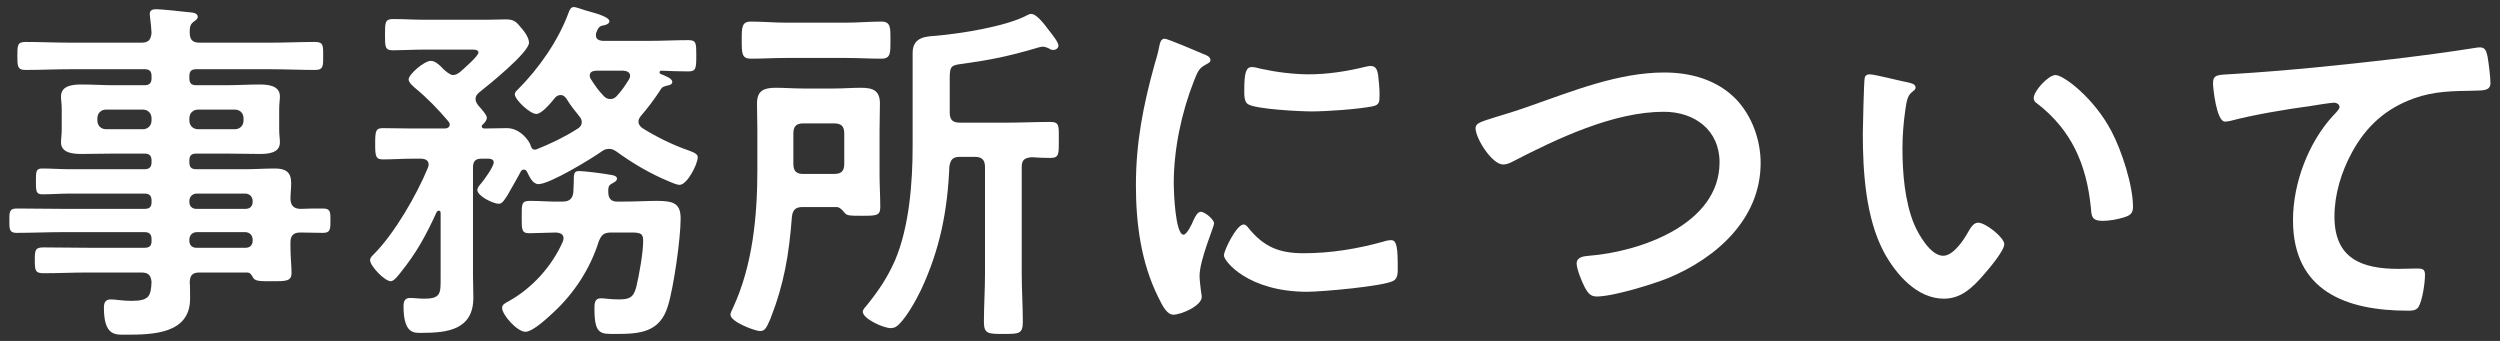
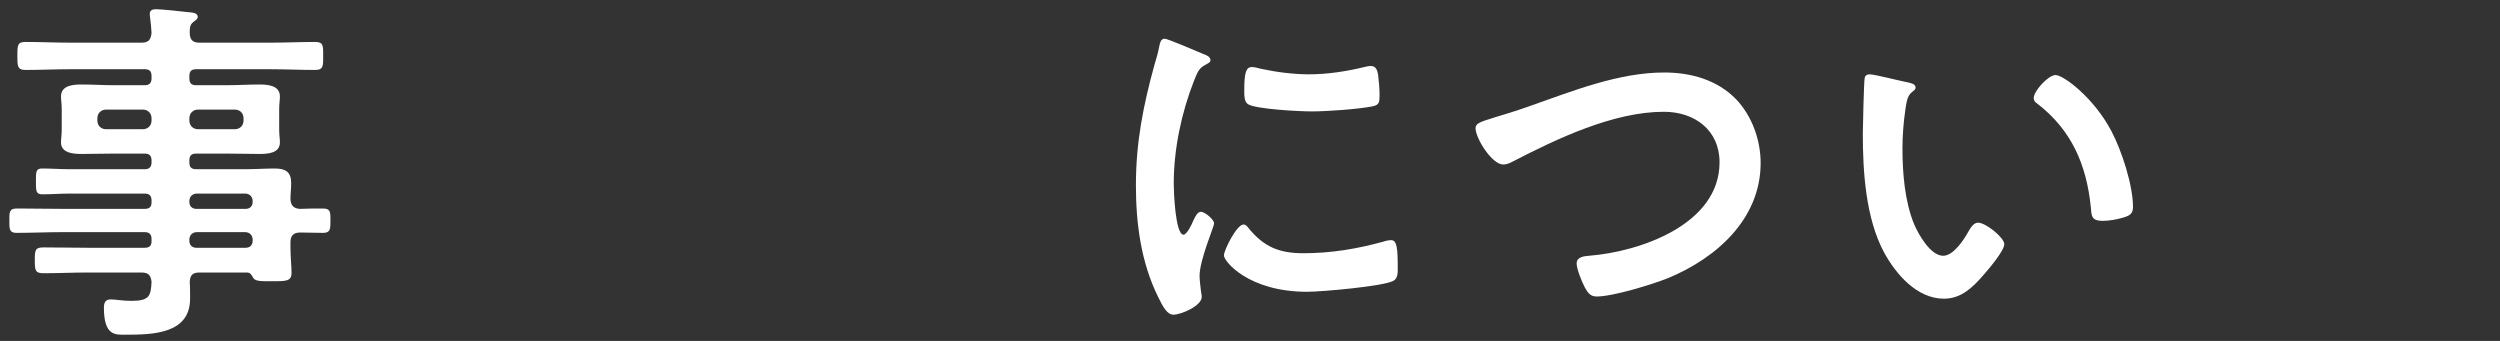
<svg xmlns="http://www.w3.org/2000/svg" width="100%" height="100%" viewBox="0 0 220 30" version="1.1" xml:space="preserve" style="fill-rule:evenodd;clip-rule:evenodd;stroke-linejoin:round;stroke-miterlimit:1.414;">
  <rect x="0" y="0" width="220" height="30" fill="#333333" stroke="none" />
  <g>
    <path d="M16.664,10.412c0,-0.448 0.32,-0.768 0.768,-0.768l3.232,0c0.448,0 0.768,0.32 0.768,0.768l0,0.192c0,0.448 -0.32,0.768 -0.768,0.768l-3.232,0c-0.448,0 -0.768,-0.32 -0.768,-0.768l0,-0.192Zm-4.096,-0.768c0.448,0 0.768,0.32 0.768,0.768l0,0.192c0,0.448 -0.32,0.768 -0.768,0.768l-3.232,0c-0.448,0 -0.768,-0.32 -0.768,-0.768l0,-0.192c0,-0.448 0.32,-0.768 0.768,-0.768l3.232,0Zm9.056,10.784c0.352,0.032 0.576,0.256 0.608,0.608l0,0.16c0,0.384 -0.256,0.608 -0.608,0.608l-4.352,0c-0.352,0 -0.608,-0.224 -0.608,-0.608l0,-0.16c0.032,-0.352 0.256,-0.576 0.608,-0.608l4.352,0Zm-4.96,-2.784c0.032,-0.352 0.256,-0.576 0.608,-0.608l4.352,0c0.352,0.032 0.576,0.256 0.608,0.608l0,0.128c0,0.384 -0.256,0.608 -0.608,0.608l-4.352,0c-0.352,0 -0.608,-0.224 -0.608,-0.608l0,-0.128Zm8.896,-0.128c0,-0.448 0.064,-0.928 0.064,-1.408c0,-0.992 -0.512,-1.28 -1.44,-1.28c-0.864,0 -1.728,0.064 -2.592,0.064l-4.32,0c-0.448,0 -0.608,-0.192 -0.608,-0.608l0,-0.16c0,-0.448 0.192,-0.608 0.608,-0.608l2.656,0c0.992,0 1.952,0.032 2.912,0.032c0.736,0 1.792,-0.064 1.792,-1.024c0,-0.32 -0.064,-0.608 -0.064,-1.152l0,-1.728c0,-0.544 0.064,-0.832 0.064,-1.152c0,-0.992 -1.088,-1.056 -1.824,-1.056c-0.96,0 -1.92,0.064 -2.88,0.064l-2.656,0c-0.448,0 -0.608,-0.192 -0.608,-0.608l0,-0.192c0,-0.448 0.192,-0.608 0.608,-0.608l6.496,0c1.312,0 2.656,0.064 3.968,0.064c0.736,0 0.704,-0.384 0.704,-1.248c0,-0.864 0.032,-1.216 -0.704,-1.216c-1.312,0 -2.624,0.064 -3.968,0.064l-6.208,0c-0.608,0 -0.864,-0.256 -0.864,-0.896c0,-0.384 0,-0.672 0.32,-0.928c0.224,-0.16 0.384,-0.256 0.384,-0.448c0,-0.384 -0.544,-0.384 -0.864,-0.416c-0.512,-0.064 -2.368,-0.256 -2.784,-0.256c-0.32,0 -0.576,0.064 -0.576,0.448c0,0.064 0.032,0.192 0.032,0.288c0.064,0.448 0.096,0.896 0.128,1.344c-0.064,0.64 -0.288,0.864 -0.896,0.864l-6.24,0c-1.312,0 -2.656,-0.064 -3.968,-0.064c-0.704,0 -0.704,0.32 -0.704,1.216c0,0.896 0,1.248 0.704,1.248c1.344,0 2.656,-0.064 3.968,-0.064l6.528,0c0.416,0 0.608,0.16 0.608,0.608l0,0.192c0,0.416 -0.192,0.608 -0.608,0.608l-2.656,0c-0.96,0 -1.92,-0.064 -2.88,-0.064c-0.736,0 -1.824,0.064 -1.824,1.056c0,0.32 0.064,0.608 0.064,1.152l0,1.728c0,0.544 -0.064,0.832 -0.064,1.152c0,0.96 1.088,1.024 1.824,1.024c0.96,0 1.92,-0.032 2.88,-0.032l2.656,0c0.416,0 0.608,0.192 0.608,0.608l0,0.16c0,0.416 -0.192,0.608 -0.608,0.608l-6.592,0c-0.8,0 -1.632,-0.064 -2.432,-0.064c-0.544,0 -0.544,0.288 -0.544,1.12c0,0.864 0,1.152 0.576,1.152c0.8,0 1.6,-0.064 2.4,-0.064l6.592,0c0.416,0 0.608,0.192 0.608,0.608l0,0.16c0,0.416 -0.192,0.576 -0.608,0.576l-7.2,0c-1.344,0 -2.72,-0.032 -4.064,-0.032c-0.672,0 -0.64,0.384 -0.64,1.056c0,0.672 -0.032,1.088 0.608,1.088c1.376,0 2.752,-0.064 4.096,-0.064l7.2,0c0.416,0 0.608,0.192 0.608,0.608l0,0.192c0,0.416 -0.192,0.576 -0.608,0.576l-4.992,0c-1.28,0 -2.592,-0.032 -3.904,-0.032c-0.736,0 -0.768,0.224 -0.768,1.12c0,0.896 0.032,1.152 0.768,1.152c1.312,0 2.624,-0.064 3.904,-0.064l4.704,0c0.608,0 0.832,0.224 0.896,0.832c-0.064,1.248 -0.192,1.664 -1.792,1.664c-0.768,0 -1.376,-0.128 -1.792,-0.128c-0.48,0 -0.608,0.288 -0.608,0.736c0,2.528 1.056,2.368 1.952,2.368c2.336,0 5.632,-0.064 5.632,-3.168c0,-0.32 0,-1.152 -0.032,-1.472c0.032,-0.608 0.256,-0.832 0.864,-0.832l4.16,0c0.288,0 0.384,0.16 0.512,0.384c0.16,0.384 0.608,0.384 1.568,0.384c1.344,0 1.856,0.032 1.856,-0.736c0,-0.608 -0.096,-1.44 -0.096,-2.272l0,-0.416c0,-0.576 0.256,-0.864 0.864,-0.864c0.672,0 1.344,0.032 2.016,0.032c0.64,0 0.64,-0.352 0.64,-1.088c0,-0.672 0.032,-1.056 -0.64,-1.056c-0.672,0 -1.344,0 -2.048,0.032c-0.544,-0.032 -0.8,-0.288 -0.832,-0.864Z" style="fill:#fff;fill-rule:nonzero;" />
-     <path d="M55,20.46c1.184,0 1.6,-0.064 1.6,0.704c0,1.088 -0.352,3.008 -0.608,4.096c-0.256,0.96 -0.64,1.088 -1.568,1.088c-0.384,0 -0.736,-0.032 -1.088,-0.064c-0.16,-0.032 -0.352,-0.032 -0.48,-0.032c-0.544,0 -0.544,0.48 -0.544,0.928c0,2.272 0.544,2.208 1.856,2.208c2.144,0 3.904,-0.128 4.608,-2.464c0.512,-1.632 1.12,-5.952 1.12,-7.68c0,-1.344 -0.608,-1.568 -2.112,-1.568c-0.768,0 -1.76,0.064 -3.008,0.064l-0.448,0c-0.576,0 -0.8,-0.288 -0.8,-0.864l0,-0.224c0.032,-0.256 0.064,-0.352 0.288,-0.48c0.16,-0.096 0.48,-0.224 0.48,-0.448c0,-0.256 -0.384,-0.32 -0.64,-0.352c-0.48,-0.096 -2.24,-0.32 -2.688,-0.32c-0.48,0 -0.48,0.224 -0.48,1.12c0,0.192 -0.032,0.448 -0.032,0.736c-0.064,0.608 -0.384,0.832 -0.96,0.832c-0.928,0.032 -1.888,-0.064 -2.848,-0.064c-0.768,0 -0.736,0.256 -0.736,1.44c0,1.056 -0.032,1.408 0.672,1.408c0.288,0 2.08,-0.064 2.368,-0.064c0.32,0.032 0.64,0.128 0.64,0.512c0,0.096 -0.032,0.192 -0.064,0.288c-0.96,2.176 -2.688,4.096 -4.768,5.248c-0.288,0.16 -0.576,0.288 -0.576,0.576c0,0.64 1.344,2.112 2.048,2.112c0.672,0 2.016,-1.28 2.528,-1.76c1.792,-1.664 3.2,-3.84 3.936,-6.208c0.256,-0.608 0.48,-0.768 1.12,-0.768l1.184,0Zm0.352,-13.472c-0.32,0.512 -0.64,0.992 -1.056,1.44c-0.16,0.192 -0.352,0.288 -0.576,0.288c-0.256,0 -0.448,-0.096 -0.608,-0.288c-0.448,-0.448 -0.768,-0.928 -1.12,-1.472c-0.064,-0.096 -0.096,-0.192 -0.096,-0.288c0,-0.352 0.256,-0.416 0.544,-0.448l2.432,0c0.288,0.032 0.576,0.128 0.576,0.448c0,0.128 -0.032,0.192 -0.096,0.32Zm-9.536,8.128c0.064,-0.128 0.16,-0.192 0.288,-0.192c0.16,0 0.224,0.096 0.288,0.224c0.192,0.384 0.48,1.056 0.992,1.056c0.992,0 4.672,-2.24 5.568,-2.88c0.224,-0.16 0.384,-0.224 0.672,-0.224c0.224,0 0.416,0.096 0.608,0.224c1.504,1.088 2.976,1.952 4.672,2.656c0.224,0.096 0.672,0.288 0.896,0.288c0.672,0 1.6,-1.824 1.6,-2.432c0,-0.32 -0.416,-0.448 -0.832,-0.608c-1.312,-0.448 -2.88,-1.216 -4.032,-1.952c-0.192,-0.128 -0.352,-0.32 -0.352,-0.576c0,-0.192 0.096,-0.352 0.224,-0.512c0.608,-0.704 1.088,-1.344 1.6,-2.112c0.256,-0.416 0.256,-0.416 0.704,-0.544c0.192,-0.032 0.448,-0.096 0.448,-0.32c0,-0.32 -0.576,-0.512 -1.024,-0.704c-0.064,-0.032 -0.096,-0.064 -0.096,-0.128c0,-0.096 0.032,-0.128 0.128,-0.16c0.704,0.032 1.728,0.064 2.4,0.064c0.672,0 0.704,-0.256 0.704,-1.376c0,-1.12 0,-1.376 -0.704,-1.376c-1.12,0 -2.24,0.064 -3.392,0.064l-4.16,0c-0.288,-0.032 -0.576,-0.128 -0.576,-0.48c0,-0.128 0,-0.192 0.064,-0.32c0.128,-0.32 0.224,-0.48 0.512,-0.544c0.224,-0.032 0.608,-0.128 0.608,-0.384c0,-0.384 -1.216,-0.704 -2.016,-0.928c-0.256,-0.064 -0.896,-0.32 -1.12,-0.32c-0.256,0 -0.384,0.288 -0.448,0.48c-0.896,2.464 -2.624,4.928 -4.448,6.752c-0.128,0.128 -0.288,0.256 -0.288,0.448c0,0.48 1.344,1.728 1.888,1.728c0.48,0 1.248,-0.928 1.664,-1.44c0.128,-0.128 0.256,-0.224 0.48,-0.224c0.256,0 0.384,0.16 0.512,0.32c0.32,0.544 0.736,1.056 1.12,1.536c0.16,0.192 0.224,0.32 0.224,0.544c0,0.256 -0.16,0.448 -0.384,0.576c-1.152,0.736 -2.368,1.312 -3.648,1.824l-0.128,0c-0.224,0 -0.32,-0.256 -0.352,-0.416c-0.16,-0.416 -0.928,-1.472 -2.08,-1.472c-0.192,0 -1.664,0.032 -1.952,0.032c-0.128,0 -0.256,-0.032 -0.256,-0.192c0,-0.064 0.032,-0.128 0.096,-0.16c0.16,-0.16 0.352,-0.352 0.352,-0.608c0,-0.256 -0.576,-0.864 -0.768,-1.088c-0.128,-0.192 -0.224,-0.32 -0.224,-0.544c0,-0.288 0.16,-0.448 0.352,-0.608c0.768,-0.608 4.352,-3.488 4.352,-4.352c0,-0.48 -0.48,-1.088 -0.8,-1.44c-0.384,-0.48 -0.64,-0.608 -1.248,-0.608c-0.576,0 -1.152,0.032 -1.728,0.032l-5.376,0c-0.928,0 -1.888,-0.064 -2.816,-0.064c-0.704,0 -0.704,0.32 -0.704,1.376c0,1.088 0,1.376 0.704,1.376c0.672,0 1.824,-0.064 2.816,-0.064l4.032,0c0.192,0 0.672,-0.032 0.672,0.256c0,0.32 -1.344,1.472 -1.632,1.728c-0.192,0.128 -0.352,0.256 -0.608,0.256c-0.256,0 -0.672,-0.352 -0.864,-0.544c-0.352,-0.384 -0.736,-0.704 -1.088,-0.704c-0.576,0 -1.952,1.184 -1.952,1.632c0,0.288 0.384,0.576 0.544,0.736c1.056,0.864 2.048,1.888 2.944,2.944c0.064,0.096 0.128,0.16 0.128,0.288c0,0.256 -0.224,0.352 -0.448,0.352l-2.816,0c-0.896,0 -1.76,-0.032 -2.624,-0.032c-0.64,0 -0.672,0.288 -0.672,1.376c0,1.056 0.032,1.376 0.672,1.376c0.864,0 1.728,-0.064 2.624,-0.064l0.8,0c0.32,0.032 0.608,0.128 0.608,0.544c0,0.096 -0.032,0.16 -0.064,0.256c-0.992,2.4 -2.944,5.792 -4.768,7.616c-0.128,0.128 -0.32,0.288 -0.32,0.512c0,0.512 1.28,1.856 1.824,1.856c0.288,0 0.704,-0.576 0.864,-0.768c1.44,-1.792 2.24,-3.296 3.168,-5.312c0.064,-0.096 0.096,-0.128 0.192,-0.128c0.128,0 0.16,0.096 0.16,0.224l0,5.6c0,1.408 0.064,1.92 -1.44,1.92c-0.448,0 -0.896,-0.064 -1.248,-0.064c-0.48,0 -0.576,0.32 -0.576,0.736c0,2.464 0.96,2.336 1.6,2.336c2.304,0 4.544,-0.288 4.544,-3.104c0,-0.64 -0.032,-1.28 -0.032,-1.92l0,-9.536c0,-0.544 0.224,-0.768 0.736,-0.768l0.416,0c0.224,0 0.672,-0.032 0.672,0.32c0,0.384 -0.8,1.472 -1.056,1.792c-0.16,0.192 -0.384,0.416 -0.384,0.64c0,0.544 1.408,1.216 1.888,1.216c0.32,0 0.512,-0.384 0.736,-0.704c0.128,-0.224 1.12,-1.952 1.184,-2.112Z" style="fill:#fff;fill-rule:nonzero;" />
-     <path d="M74.456,5.1c1.024,0 2.08,0.064 3.104,0.064c0.832,0 0.8,-0.512 0.8,-1.632c0,-1.088 0.032,-1.632 -0.8,-1.632c-1.024,0 -2.08,0.096 -3.104,0.096l-5.28,0c-1.024,0 -2.08,-0.096 -3.104,-0.096c-0.8,0 -0.8,0.512 -0.8,1.632c0,1.152 0,1.632 0.8,1.632c1.024,0 2.08,-0.064 3.104,-0.064l5.28,0Zm-0.16,9.312c0,0.64 -0.256,0.896 -0.896,0.896l-2.72,0c-0.608,0 -0.864,-0.256 -0.864,-0.896l0,-2.656c0,-0.64 0.256,-0.896 0.864,-0.896l2.72,0c0.64,0 0.896,0.256 0.896,0.896l0,2.656Zm-4.608,4.672c0.064,-0.608 0.32,-0.864 0.928,-0.864l3.04,0c0.288,0.032 0.512,0.32 0.704,0.544c0.224,0.224 0.448,0.224 1.472,0.224c1.28,0 1.632,0 1.632,-0.768c0,-0.96 -0.064,-1.92 -0.064,-2.912l0,-3.808c0,-0.8 0.032,-1.6 0.032,-2.4c0,-1.152 -0.64,-1.376 -1.664,-1.376c-0.8,0 -1.568,0.064 -2.368,0.064l-2.752,0c-0.8,0 -1.6,-0.064 -2.368,-0.064c-1.024,0 -1.664,0.224 -1.664,1.376c0,0.8 0.032,1.6 0.032,2.4l0,3.488c0,4.032 -0.416,8.384 -2.144,12.096c-0.064,0.16 -0.224,0.416 -0.224,0.608c0,0.64 2.176,1.44 2.592,1.44c0.384,0 0.544,-0.16 0.928,-1.088c1.216,-3.104 1.632,-5.664 1.888,-8.96Zm13.888,-12.192c0,-1.12 0.16,-1.152 1.152,-1.28c2.496,-0.352 3.904,-0.64 6.24,-1.312c0.192,-0.064 0.608,-0.192 0.8,-0.192c0.16,0 0.32,0.064 0.48,0.128c0.16,0.096 0.256,0.16 0.448,0.16c0.224,0 0.448,-0.16 0.448,-0.384c0,-0.288 -0.512,-0.928 -0.864,-1.376c-0.32,-0.416 -1.024,-1.408 -1.536,-1.408c-0.16,0 -0.256,0.064 -0.384,0.128c-1.888,0.992 -5.824,1.6 -7.968,1.792c-0.832,0.064 -2.08,0.064 -2.08,1.504l0,8.192c0,3.2 -0.288,7.136 -1.568,10.112c-0.672,1.504 -1.408,2.592 -2.432,3.872c-0.128,0.16 -0.384,0.384 -0.384,0.608c0,0.608 1.792,1.44 2.464,1.44c0.32,0 0.512,-0.128 0.736,-0.352c0.704,-0.704 1.472,-2.08 1.92,-3.008c1.664,-3.552 2.336,-6.976 2.496,-10.848c0.096,-0.64 0.32,-0.864 0.928,-0.864l1.312,0c0.64,0 0.896,0.288 0.896,0.896l0,9.408c0,1.408 -0.096,2.816 -0.096,4.224c0,1.056 0.384,1.056 1.728,1.056c1.344,0 1.696,0 1.696,-1.056c0,-1.408 -0.096,-2.816 -0.096,-4.224l0,-9.408c0,-0.608 0.224,-0.8 0.864,-0.864c0.448,0.032 1.184,0.064 1.632,0.064c0.8,0 0.768,-0.32 0.768,-1.568c0,-1.28 0.064,-1.6 -0.768,-1.6c-1.28,0 -2.56,0.064 -3.808,0.064l-4.128,0c-0.64,0 -0.896,-0.256 -0.896,-0.896l0,-3.008Z" style="fill:#fff;fill-rule:nonzero;" />
    <path d="M109.432,19.756c-0.608,0 -1.728,2.272 -1.728,2.72c0,0.512 2.144,3.2 7.328,3.2c1.28,0 6.688,-0.48 7.584,-0.96c0.416,-0.224 0.384,-0.8 0.384,-1.184c0,-1.632 -0.064,-2.4 -0.576,-2.4c-0.192,0 -0.512,0.064 -0.672,0.128c-2.304,0.64 -4.64,1.024 -7.04,1.024c-2.144,0 -3.488,-0.544 -4.864,-2.24c-0.096,-0.128 -0.224,-0.288 -0.416,-0.288Zm0.736,-13.856c-0.512,0 -0.672,0.48 -0.672,2.016c0,0.352 -0.032,1.024 0.32,1.248c0.672,0.448 4.608,0.64 5.6,0.64c1.344,0 4.096,-0.192 5.376,-0.448c0.608,-0.128 0.608,-0.384 0.608,-1.056c0,-0.576 -0.064,-1.152 -0.128,-1.728c-0.064,-0.384 -0.192,-0.768 -0.64,-0.768c-0.192,0 -0.416,0.064 -0.576,0.096c-1.568,0.384 -3.264,0.64 -4.864,0.64c-1.344,0 -2.88,-0.192 -4.192,-0.48c-0.256,-0.064 -0.608,-0.16 -0.832,-0.16Zm-7.68,-2.496c-0.352,0 -0.416,0.416 -0.48,0.704c-0.096,0.544 -0.256,1.056 -0.416,1.6c-0.992,3.584 -1.632,6.848 -1.632,10.592c0,3.36 0.448,6.784 1.952,9.824c0.416,0.864 0.8,1.568 1.344,1.568c0.672,0 2.496,-0.768 2.496,-1.568c0,-0.128 -0.032,-0.32 -0.064,-0.48c-0.032,-0.288 -0.128,-1.024 -0.128,-1.344c0,-1.44 1.28,-4.352 1.28,-4.64c0,-0.352 -0.832,-1.024 -1.152,-1.024c-0.288,0 -0.48,0.352 -0.672,0.768c-0.128,0.32 -0.576,1.248 -0.864,1.248c-0.736,0 -0.864,-3.872 -0.864,-4.48c0,-3.04 0.672,-6.24 1.792,-9.088c0.32,-0.8 0.448,-1.088 0.992,-1.376c0.32,-0.192 0.448,-0.224 0.448,-0.416c0,-0.32 -0.384,-0.448 -0.64,-0.544c-0.448,-0.192 -3.136,-1.344 -3.392,-1.344Z" style="fill:#fff;fill-rule:nonzero;" />
    <path d="M131.576,10.316c-1.344,0.416 -1.728,0.544 -1.728,0.96c0,0.896 1.44,3.2 2.432,3.2c0.32,0 0.576,-0.128 0.832,-0.256c3.904,-2.016 8.864,-4.384 13.312,-4.384c2.688,0 4.896,1.6 4.896,4.448c0,5.472 -7.008,7.872 -11.488,8.224c-0.416,0.032 -1.088,0.096 -1.088,0.672c0,0.512 0.48,1.664 0.736,2.144c0.256,0.448 0.48,0.768 1.024,0.768c1.44,0 4.864,-1.056 6.24,-1.6c4.288,-1.76 8.192,-5.216 8.192,-10.144c0,-2.048 -0.768,-4.16 -2.176,-5.632c-1.664,-1.696 -3.968,-2.336 -6.304,-2.336c-4.032,0 -8.064,1.632 -11.808,2.944c-1.344,0.48 -2.336,0.768 -3.072,0.992Z" style="fill:#fff;fill-rule:nonzero;" />
    <path d="M178.968,8.62c0,0.224 0.096,0.352 0.288,0.48c3.04,2.336 4.352,5.376 4.736,9.12c0.064,0.768 0.032,1.216 1.056,1.216c0.544,0 1.28,-0.128 1.792,-0.288c0.544,-0.16 0.864,-0.32 0.864,-0.928c0,-1.92 -0.992,-4.96 -1.888,-6.656c-1.536,-2.944 -4.224,-4.96 -4.928,-4.96c-0.64,0 -1.92,1.408 -1.92,2.016Zm-14.432,-2.08c-0.224,0 -0.416,0.096 -0.448,0.352c-0.064,0.288 -0.16,4.352 -0.16,4.864c0,3.392 0.256,7.424 1.856,10.432c1.056,1.952 2.912,4.096 5.28,4.096c1.504,0 2.496,-0.96 3.424,-2.016c0.448,-0.512 1.888,-2.176 1.888,-2.784c0,-0.576 -1.632,-1.888 -2.304,-1.888c-0.416,0 -0.672,0.48 -0.864,0.8c-0.384,0.704 -1.312,2.112 -2.208,2.112c-1.12,0 -2.176,-1.888 -2.56,-2.784c-0.832,-2.016 -1.024,-4.544 -1.024,-6.688c0,-1.152 0.096,-2.272 0.256,-3.392c0.096,-0.544 0.128,-1.184 0.576,-1.536c0.192,-0.16 0.32,-0.224 0.32,-0.416c0,-0.32 -0.448,-0.384 -0.704,-0.448c-0.544,-0.096 -2.912,-0.704 -3.328,-0.704Z" style="fill:#fff;fill-rule:nonzero;" />
-     <path d="M194.744,7.34c0,0.32 0.288,3.36 1.056,3.36c0.16,0 0.32,-0.032 0.48,-0.064c2.048,-0.544 4.928,-1.024 7.072,-1.312c0.352,-0.064 1.792,-0.288 2.048,-0.288c0.192,0 0.48,0.128 0.48,0.384c0,0.192 -0.416,0.608 -0.576,0.768c-2.176,2.368 -3.52,5.952 -3.52,9.184c0,6.24 4.672,7.968 10.112,7.968c0.352,0 0.704,0 0.928,-0.32c0.352,-0.576 0.576,-2.144 0.576,-2.848c0,-0.512 -0.256,-0.544 -0.736,-0.544c-0.32,0 -1.024,0.032 -1.6,0.032c-3.232,0 -5.632,-0.896 -5.632,-4.608c0,-1.952 0.608,-3.936 1.536,-5.632c1.248,-2.304 2.976,-3.872 5.472,-4.768c1.792,-0.64 3.424,-0.64 5.312,-0.672c0.736,-0.032 1.408,0.032 1.408,-0.672c0,-0.544 -0.16,-1.792 -0.256,-2.336c-0.096,-0.384 -0.16,-0.8 -0.64,-0.8c-0.128,0 -0.256,0 -0.384,0.032c-2.4,0.384 -4.864,0.704 -7.264,0.992c-4.672,0.544 -9.344,1.024 -14.016,1.312c-1.408,0.096 -1.856,0 -1.856,0.832Z" style="fill:#fff;fill-rule:nonzero;" />
  </g>
</svg>